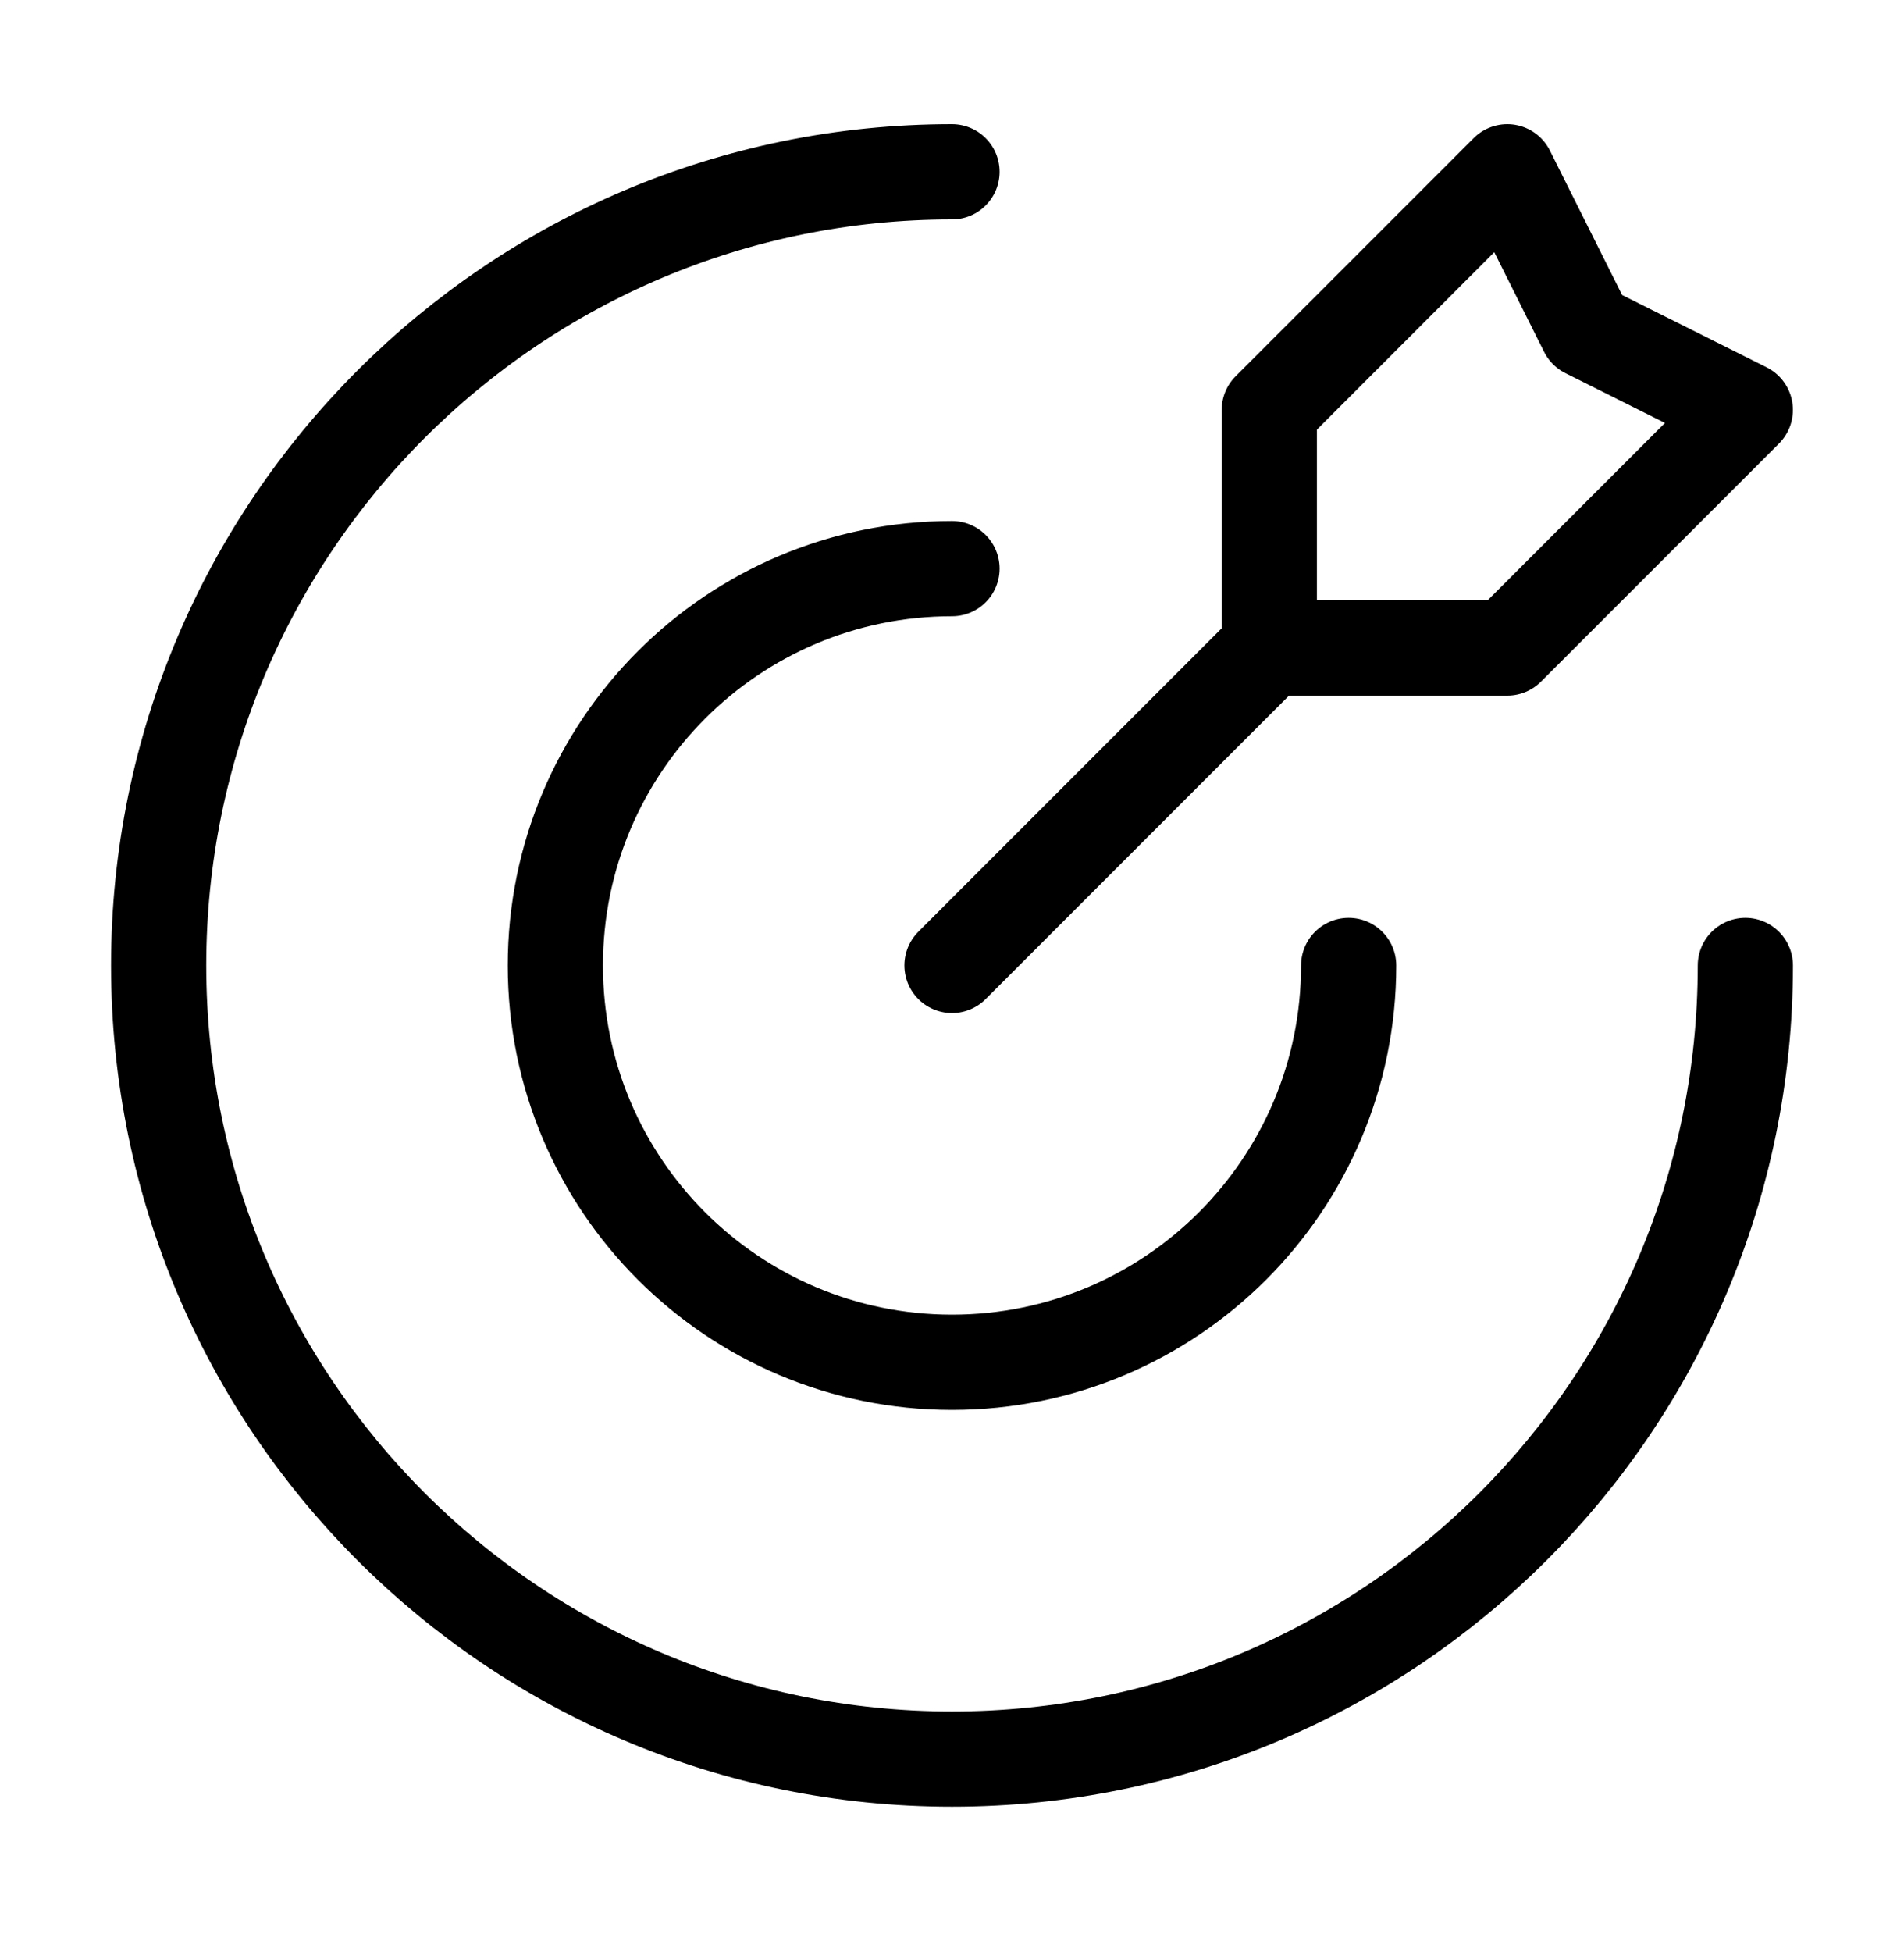
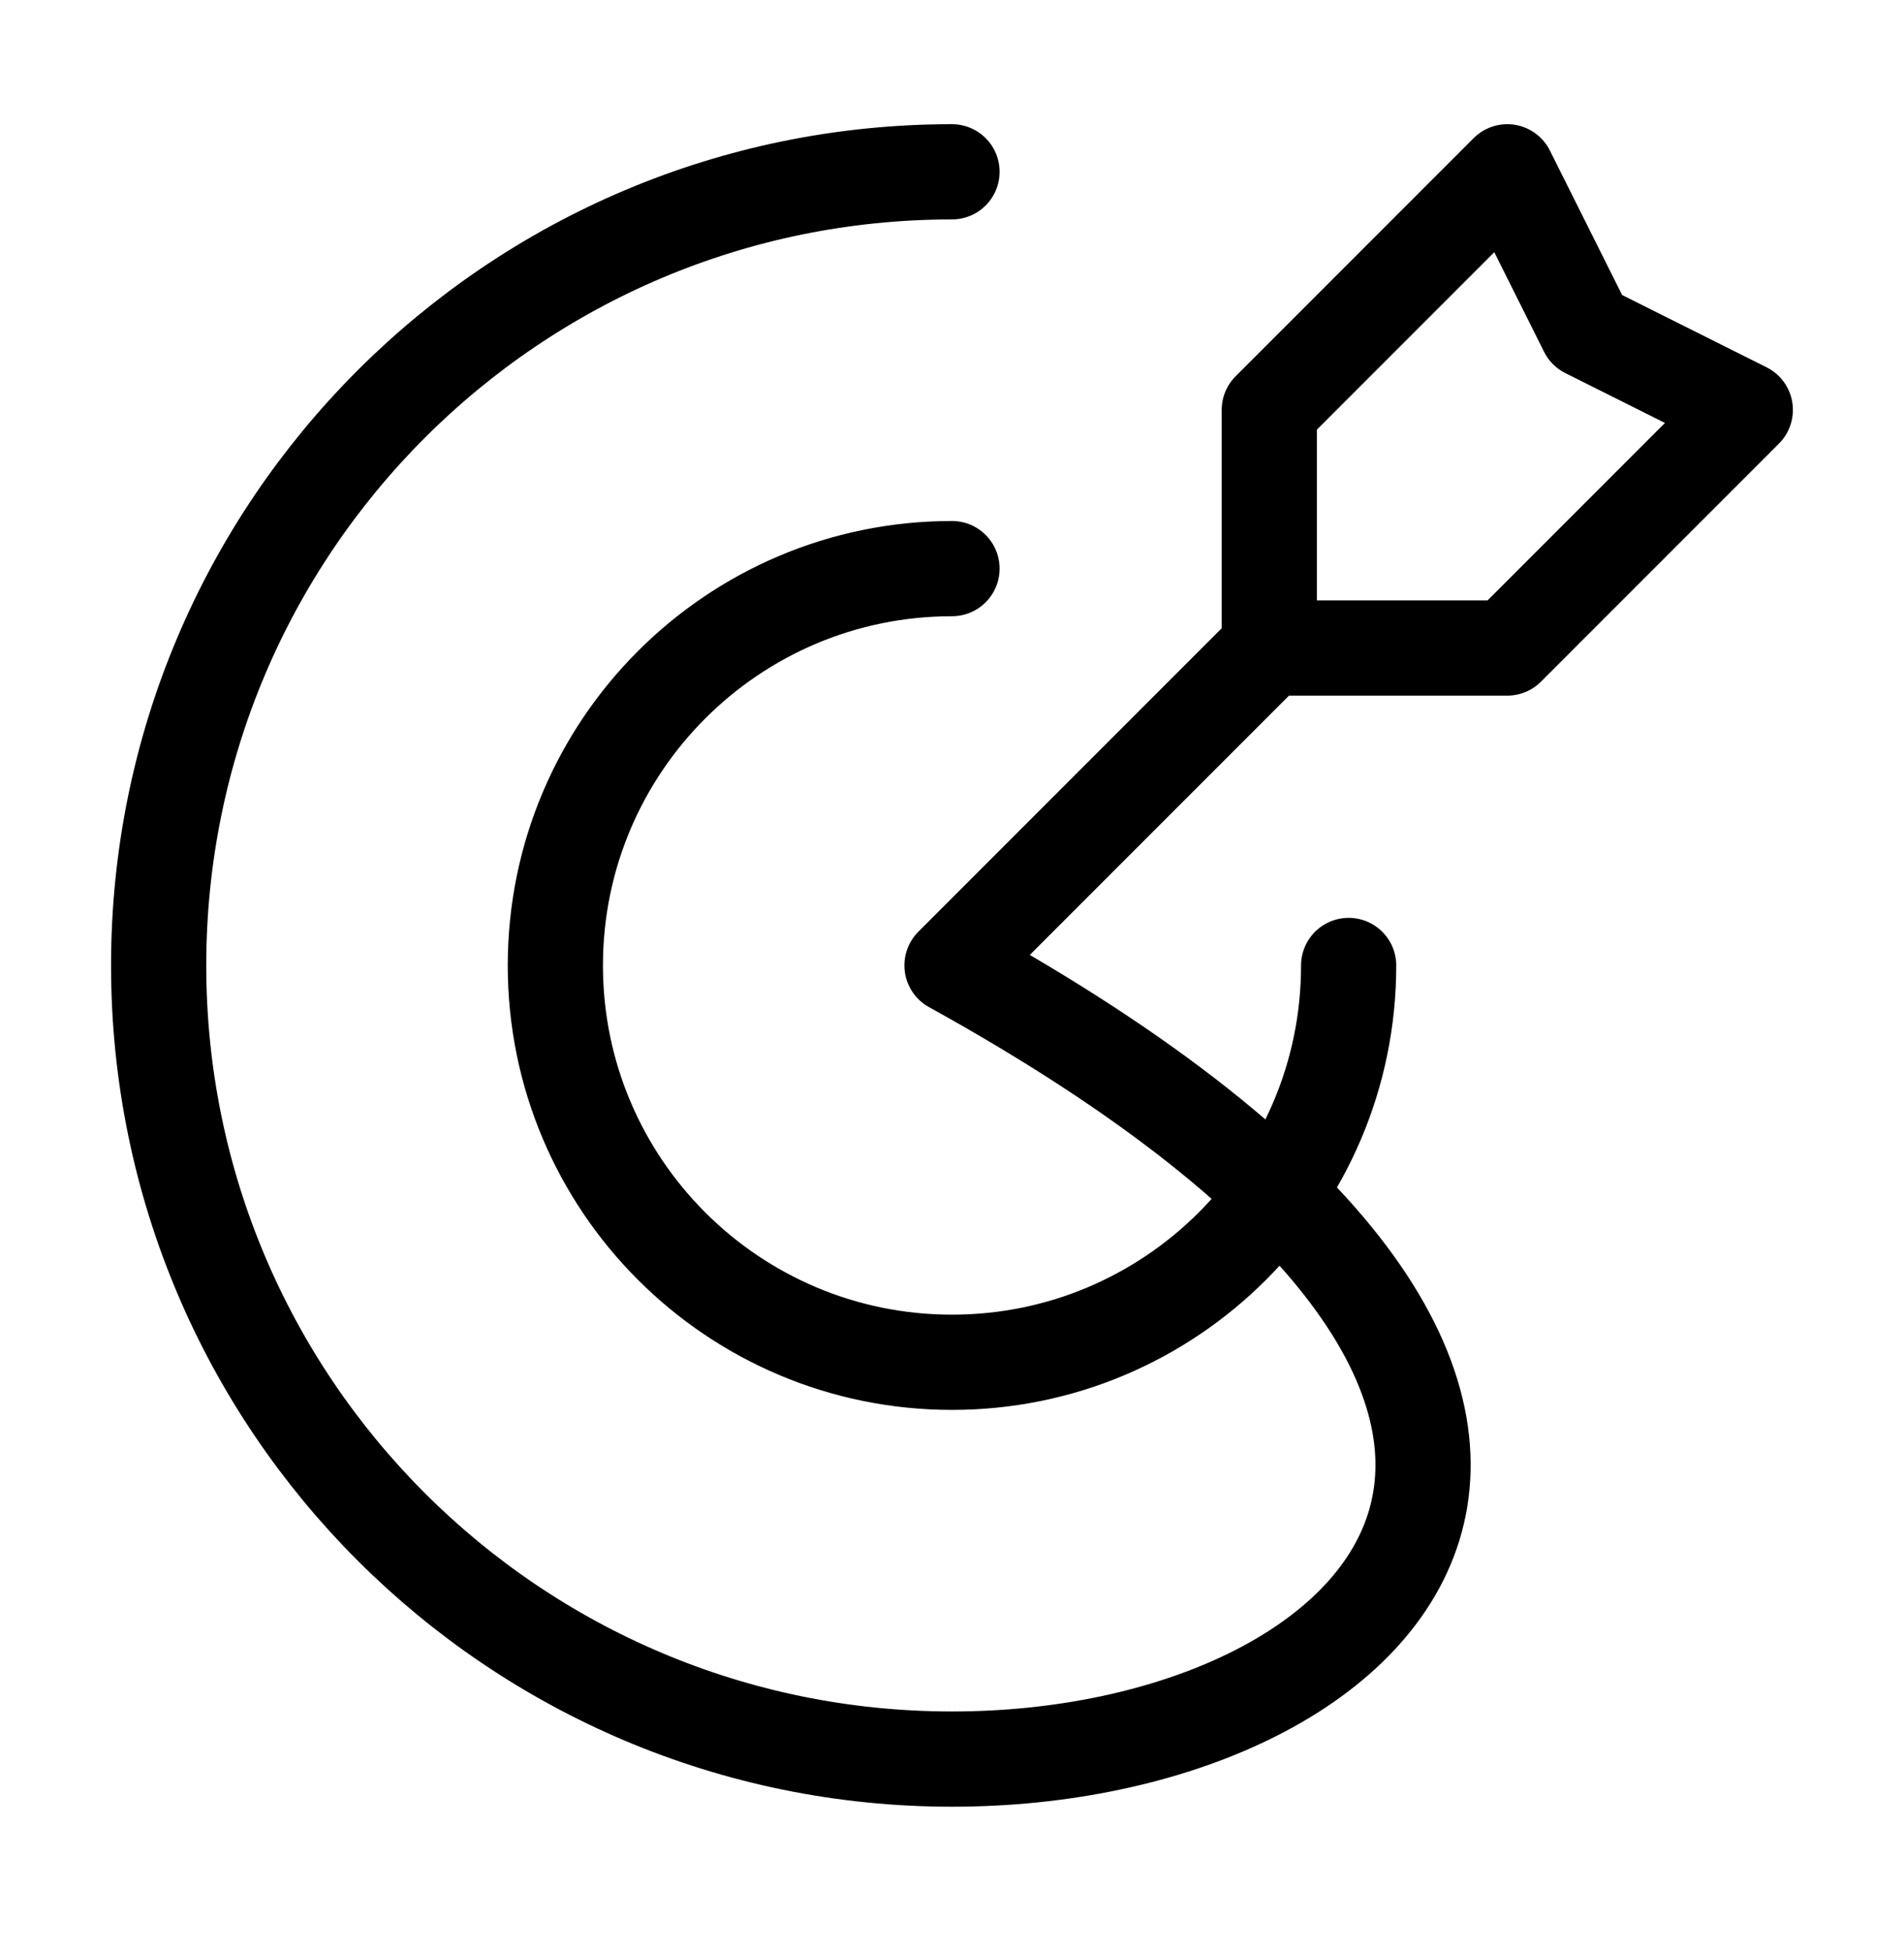
<svg xmlns="http://www.w3.org/2000/svg" width="40" height="41" viewBox="0 0 40 41" fill="none">
-   <path d="M26.666 13.608V8.608L31.666 3.608L33.333 6.941L36.666 8.608L31.666 13.608H26.666ZM26.666 13.608L20 20.274M36.667 20.275C36.667 29.479 29.205 36.941 20 36.941C10.795 36.941 3.333 29.479 3.333 20.275C3.333 11.07 10.795 3.608 20 3.608M28.333 20.275C28.333 24.877 24.602 28.608 20 28.608C15.398 28.608 11.667 24.877 11.667 20.275C11.667 15.672 15.398 11.941 20 11.941" stroke="black" stroke-width="2" stroke-linecap="round" stroke-linejoin="round" />
+   <path d="M26.666 13.608V8.608L31.666 3.608L33.333 6.941L36.666 8.608L31.666 13.608H26.666ZM26.666 13.608L20 20.274C36.667 29.479 29.205 36.941 20 36.941C10.795 36.941 3.333 29.479 3.333 20.275C3.333 11.07 10.795 3.608 20 3.608M28.333 20.275C28.333 24.877 24.602 28.608 20 28.608C15.398 28.608 11.667 24.877 11.667 20.275C11.667 15.672 15.398 11.941 20 11.941" stroke="black" stroke-width="2" stroke-linecap="round" stroke-linejoin="round" />
</svg>